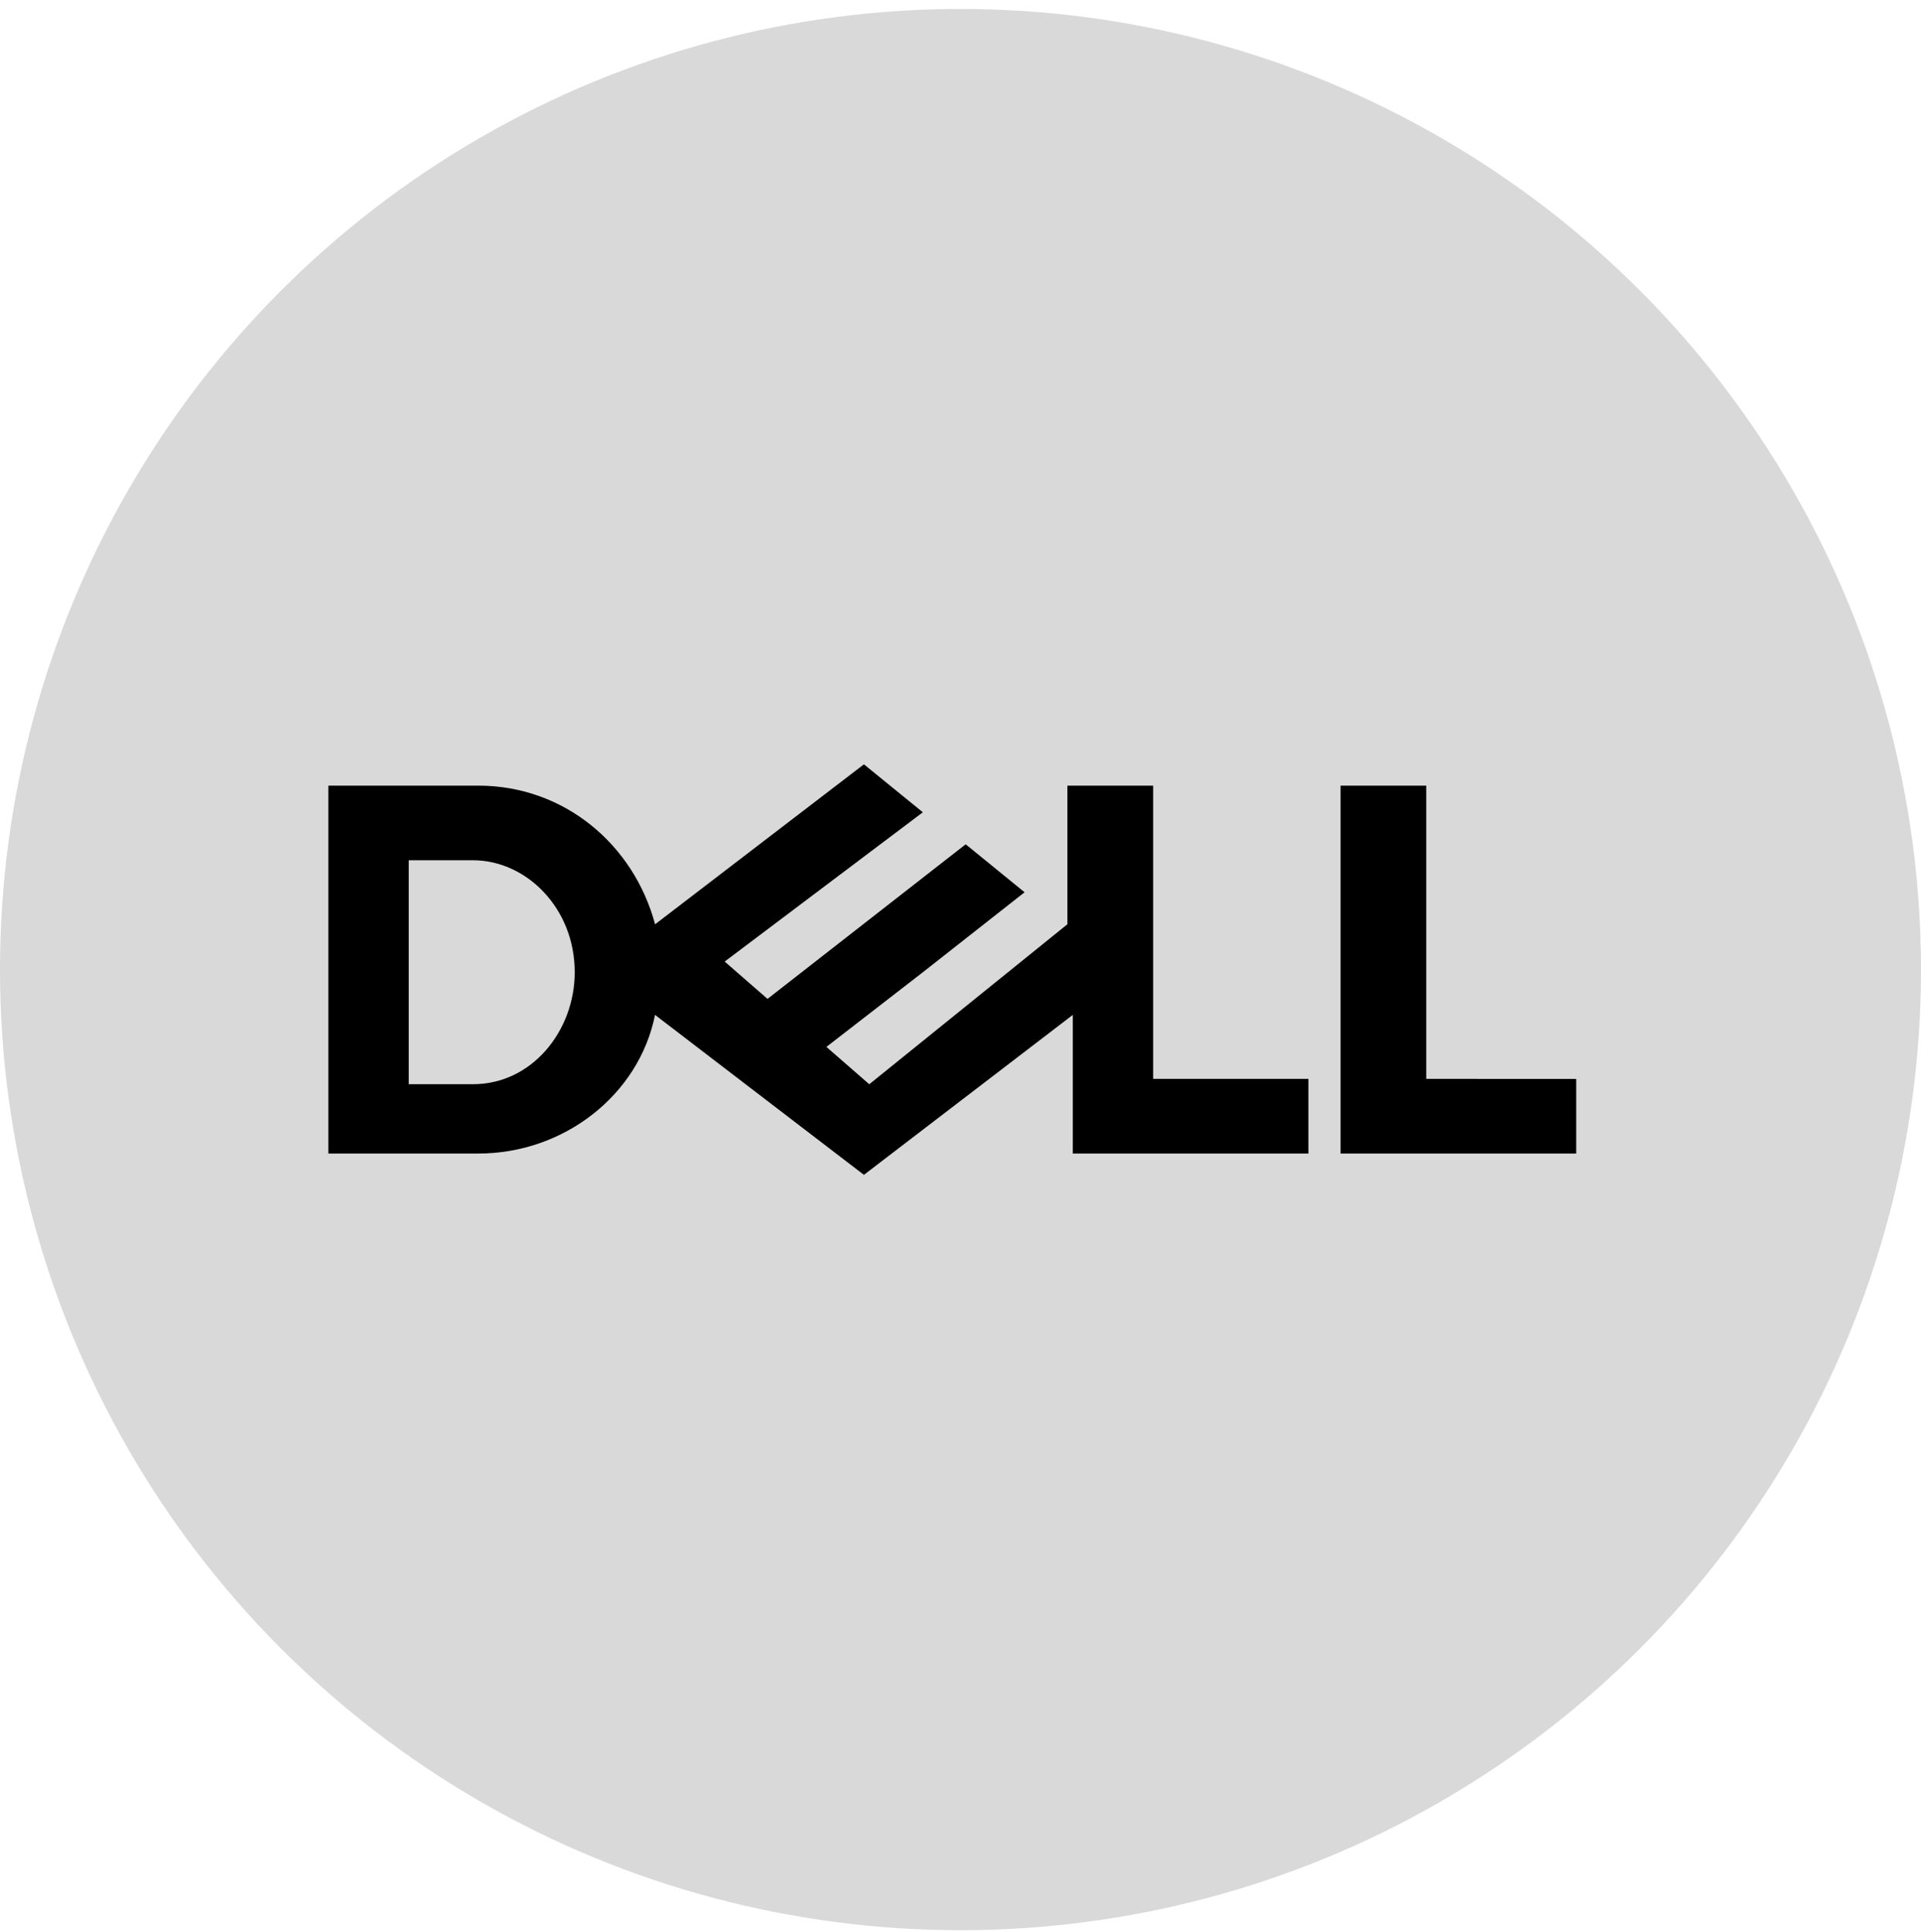
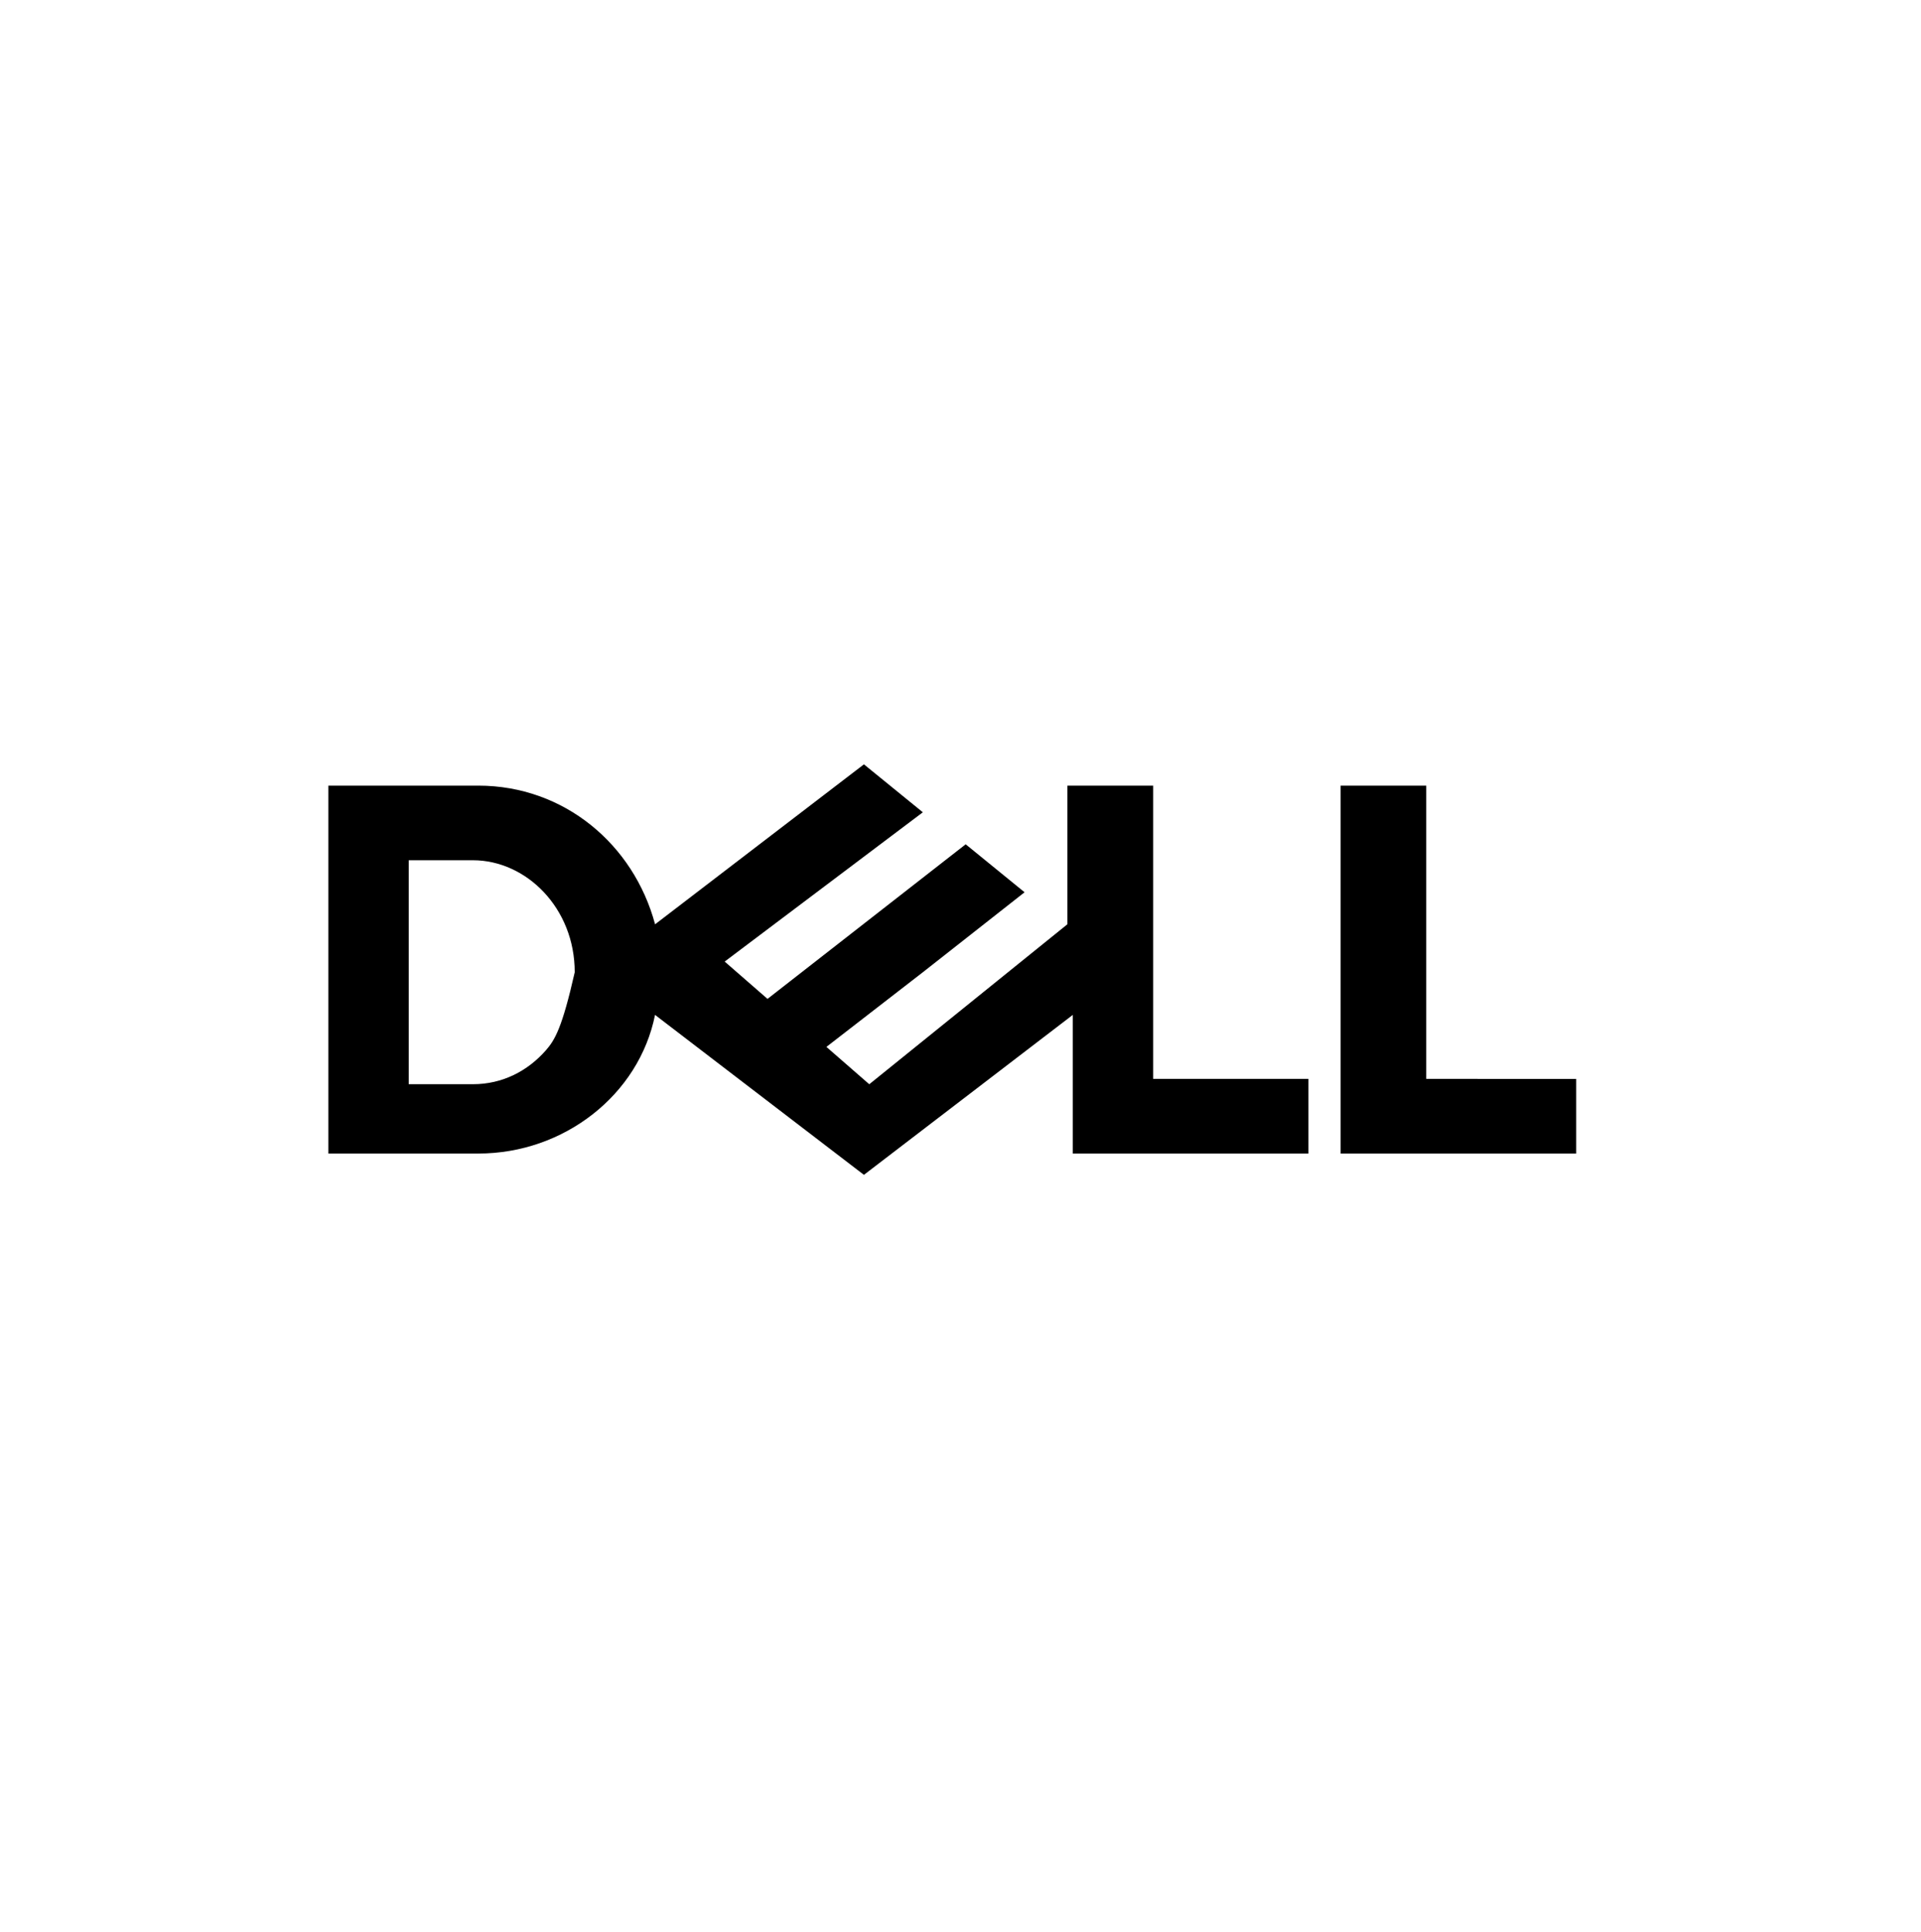
<svg xmlns="http://www.w3.org/2000/svg" width="178" height="179" viewBox="0 0 178 179" fill="none">
-   <circle cx="89" cy="89.831" r="89" fill="#D9D9D9" />
-   <path d="M80.052 70.815L60.7 85.635C58.715 78.224 52.262 72.788 44.321 72.788H30.428V106.874H44.321C52.261 106.874 59.208 101.438 60.696 94.028L80.051 108.848L99.406 94.028V106.874H121.238V99.957H106.85V72.788H98.907V85.63L80.546 100.454L76.575 96.994L85.511 90.077L94.937 82.667L89.48 78.223L71.118 92.546L67.149 89.088L85.511 75.257L80.05 70.814L80.052 70.815ZM37.872 79.701H43.828C45.069 79.701 46.279 79.983 47.395 80.493C48.512 81.002 49.532 81.742 50.401 82.668C51.269 83.594 51.984 84.704 52.48 85.954C52.977 87.205 53.254 88.596 53.254 90.078C53.254 91.413 53.014 92.739 52.548 93.991C52.09 95.218 51.424 96.345 50.587 97.302C49.749 98.26 48.742 99.048 47.602 99.596C46.463 100.144 45.192 100.45 43.828 100.45H37.872L37.872 79.701ZM146.052 99.959V106.875H124.218V72.789H132.157V99.957L146.052 99.959Z" fill="black" />
+   <path d="M80.052 70.815L60.7 85.635C58.715 78.224 52.262 72.788 44.321 72.788H30.428V106.874H44.321C52.261 106.874 59.208 101.438 60.696 94.028L80.051 108.848L99.406 94.028V106.874H121.238V99.957H106.85V72.788H98.907V85.63L80.546 100.454L76.575 96.994L85.511 90.077L94.937 82.667L89.48 78.223L71.118 92.546L67.149 89.088L85.511 75.257L80.05 70.814L80.052 70.815ZM37.872 79.701H43.828C45.069 79.701 46.279 79.983 47.395 80.493C48.512 81.002 49.532 81.742 50.401 82.668C51.269 83.594 51.984 84.704 52.48 85.954C52.977 87.205 53.254 88.596 53.254 90.078C52.09 95.218 51.424 96.345 50.587 97.302C49.749 98.26 48.742 99.048 47.602 99.596C46.463 100.144 45.192 100.45 43.828 100.45H37.872L37.872 79.701ZM146.052 99.959V106.875H124.218V72.789H132.157V99.957L146.052 99.959Z" fill="black" />
</svg>